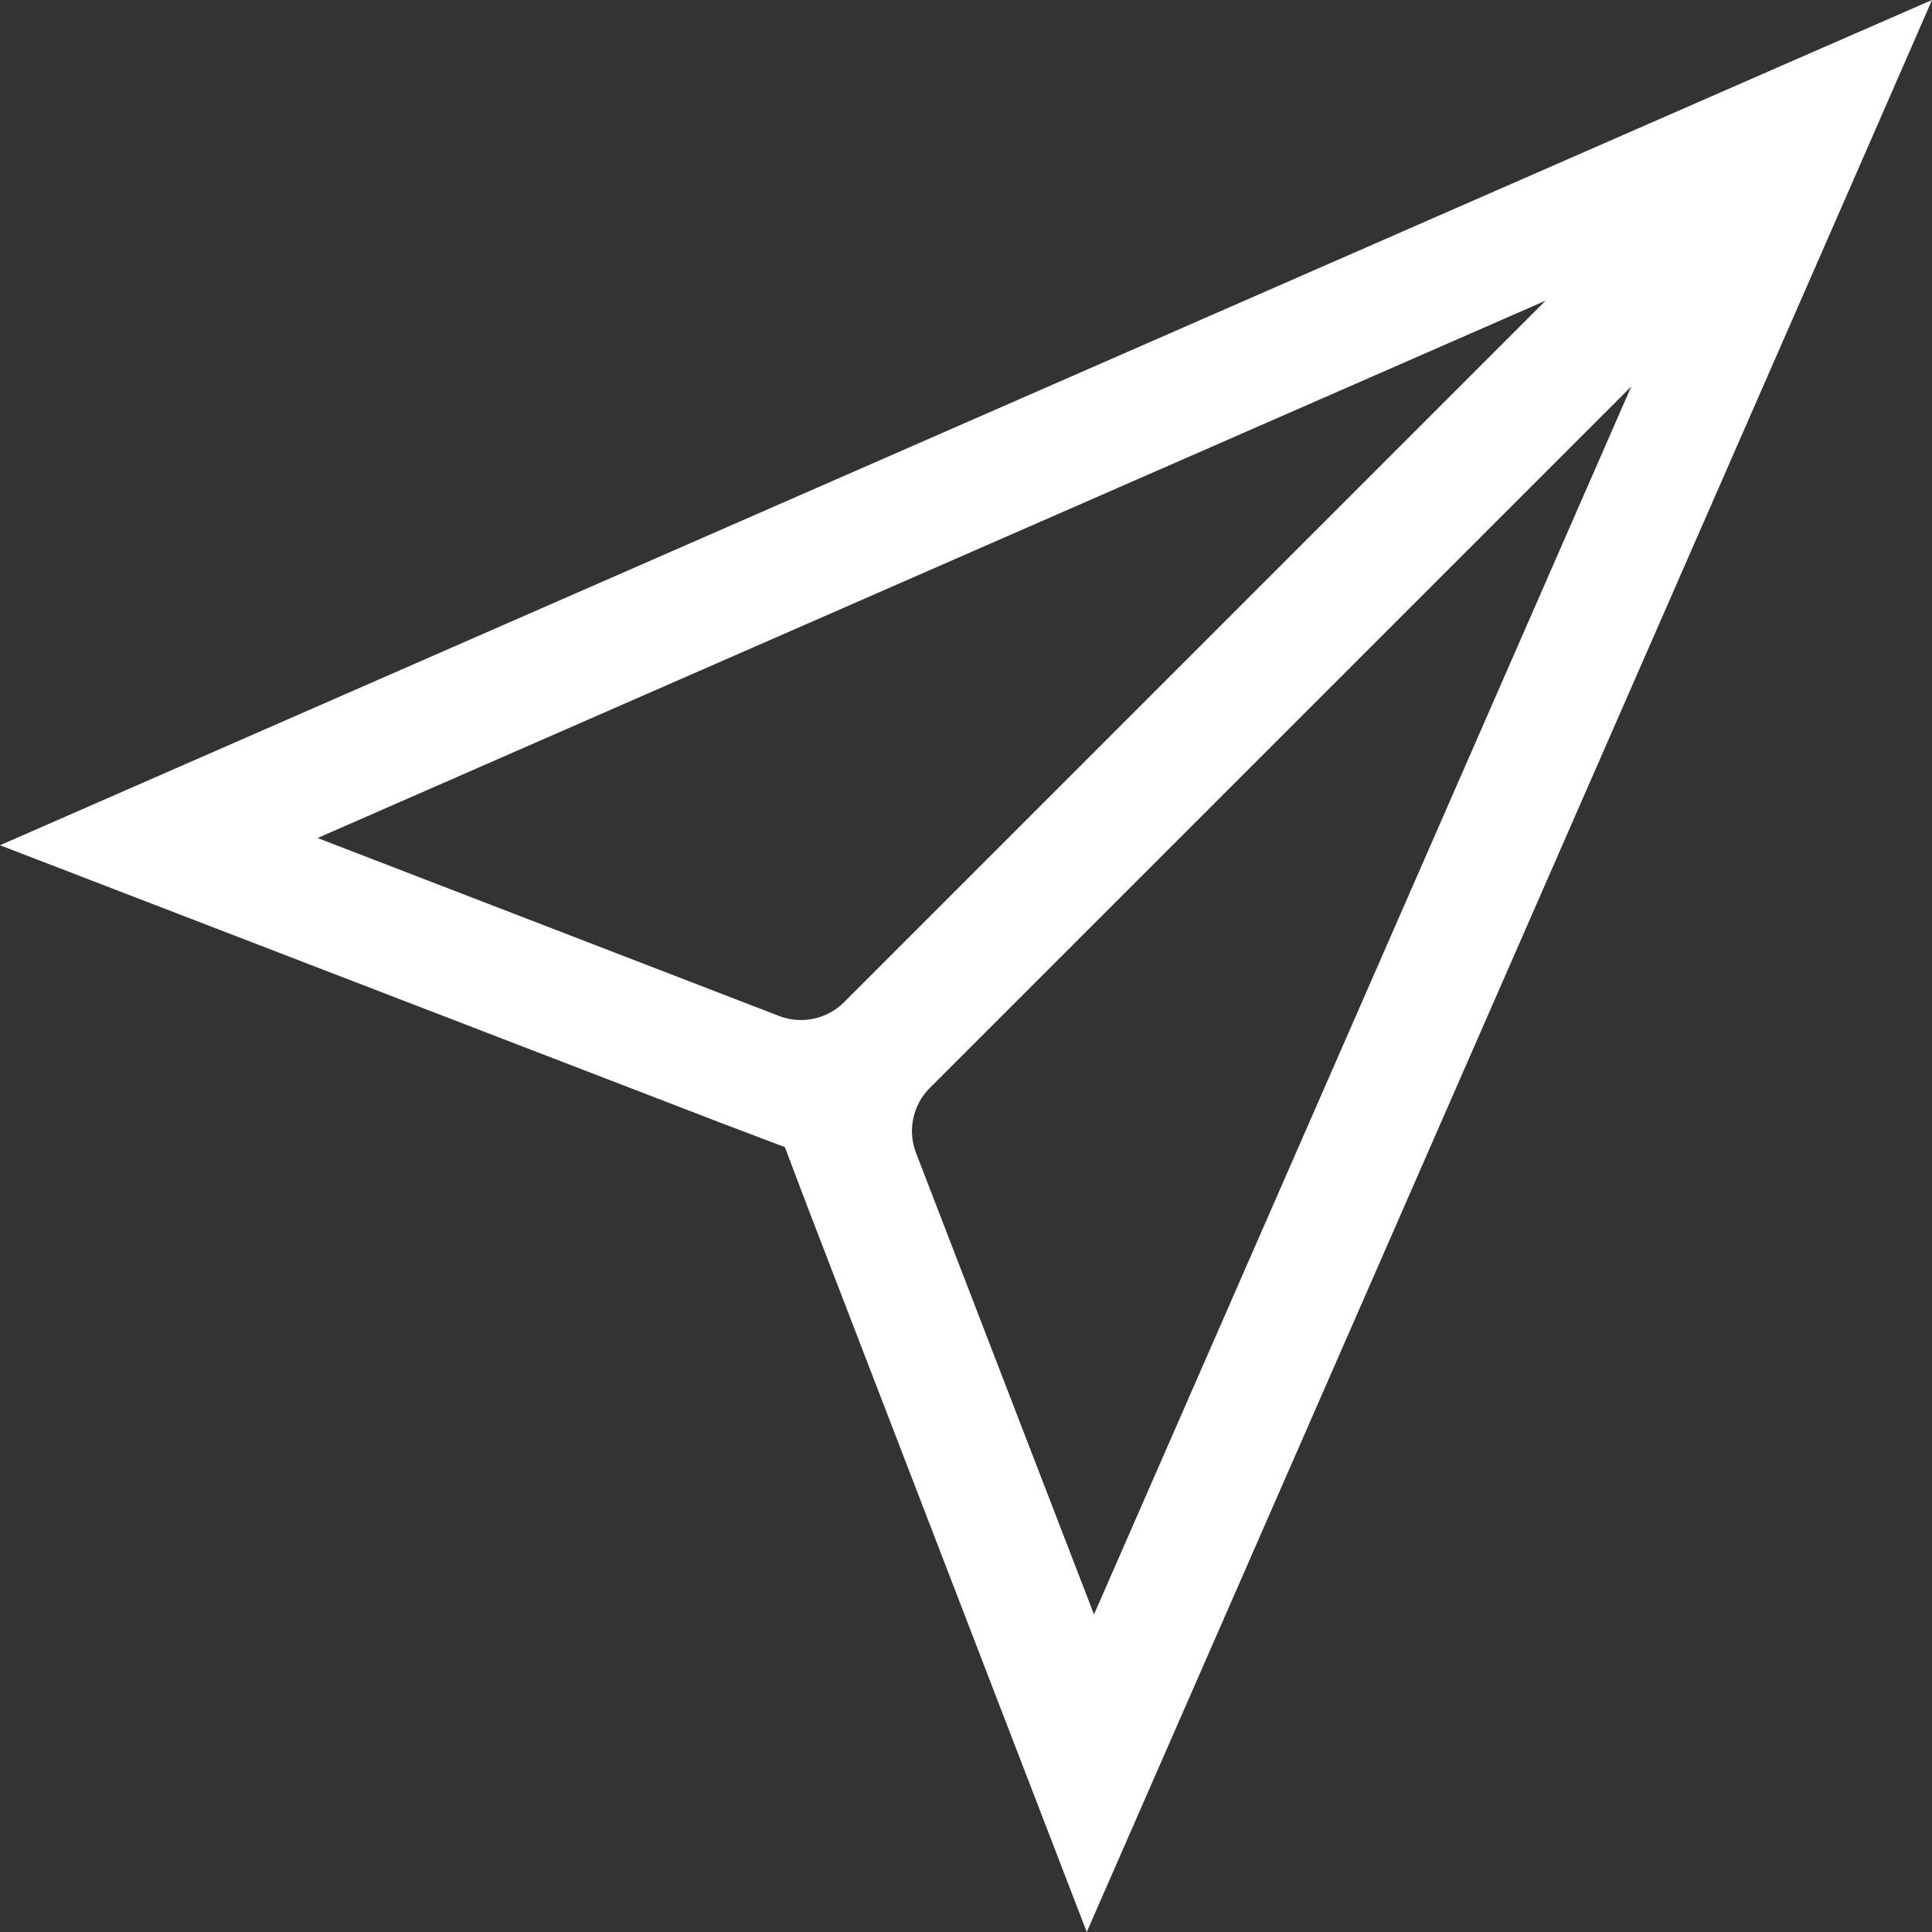
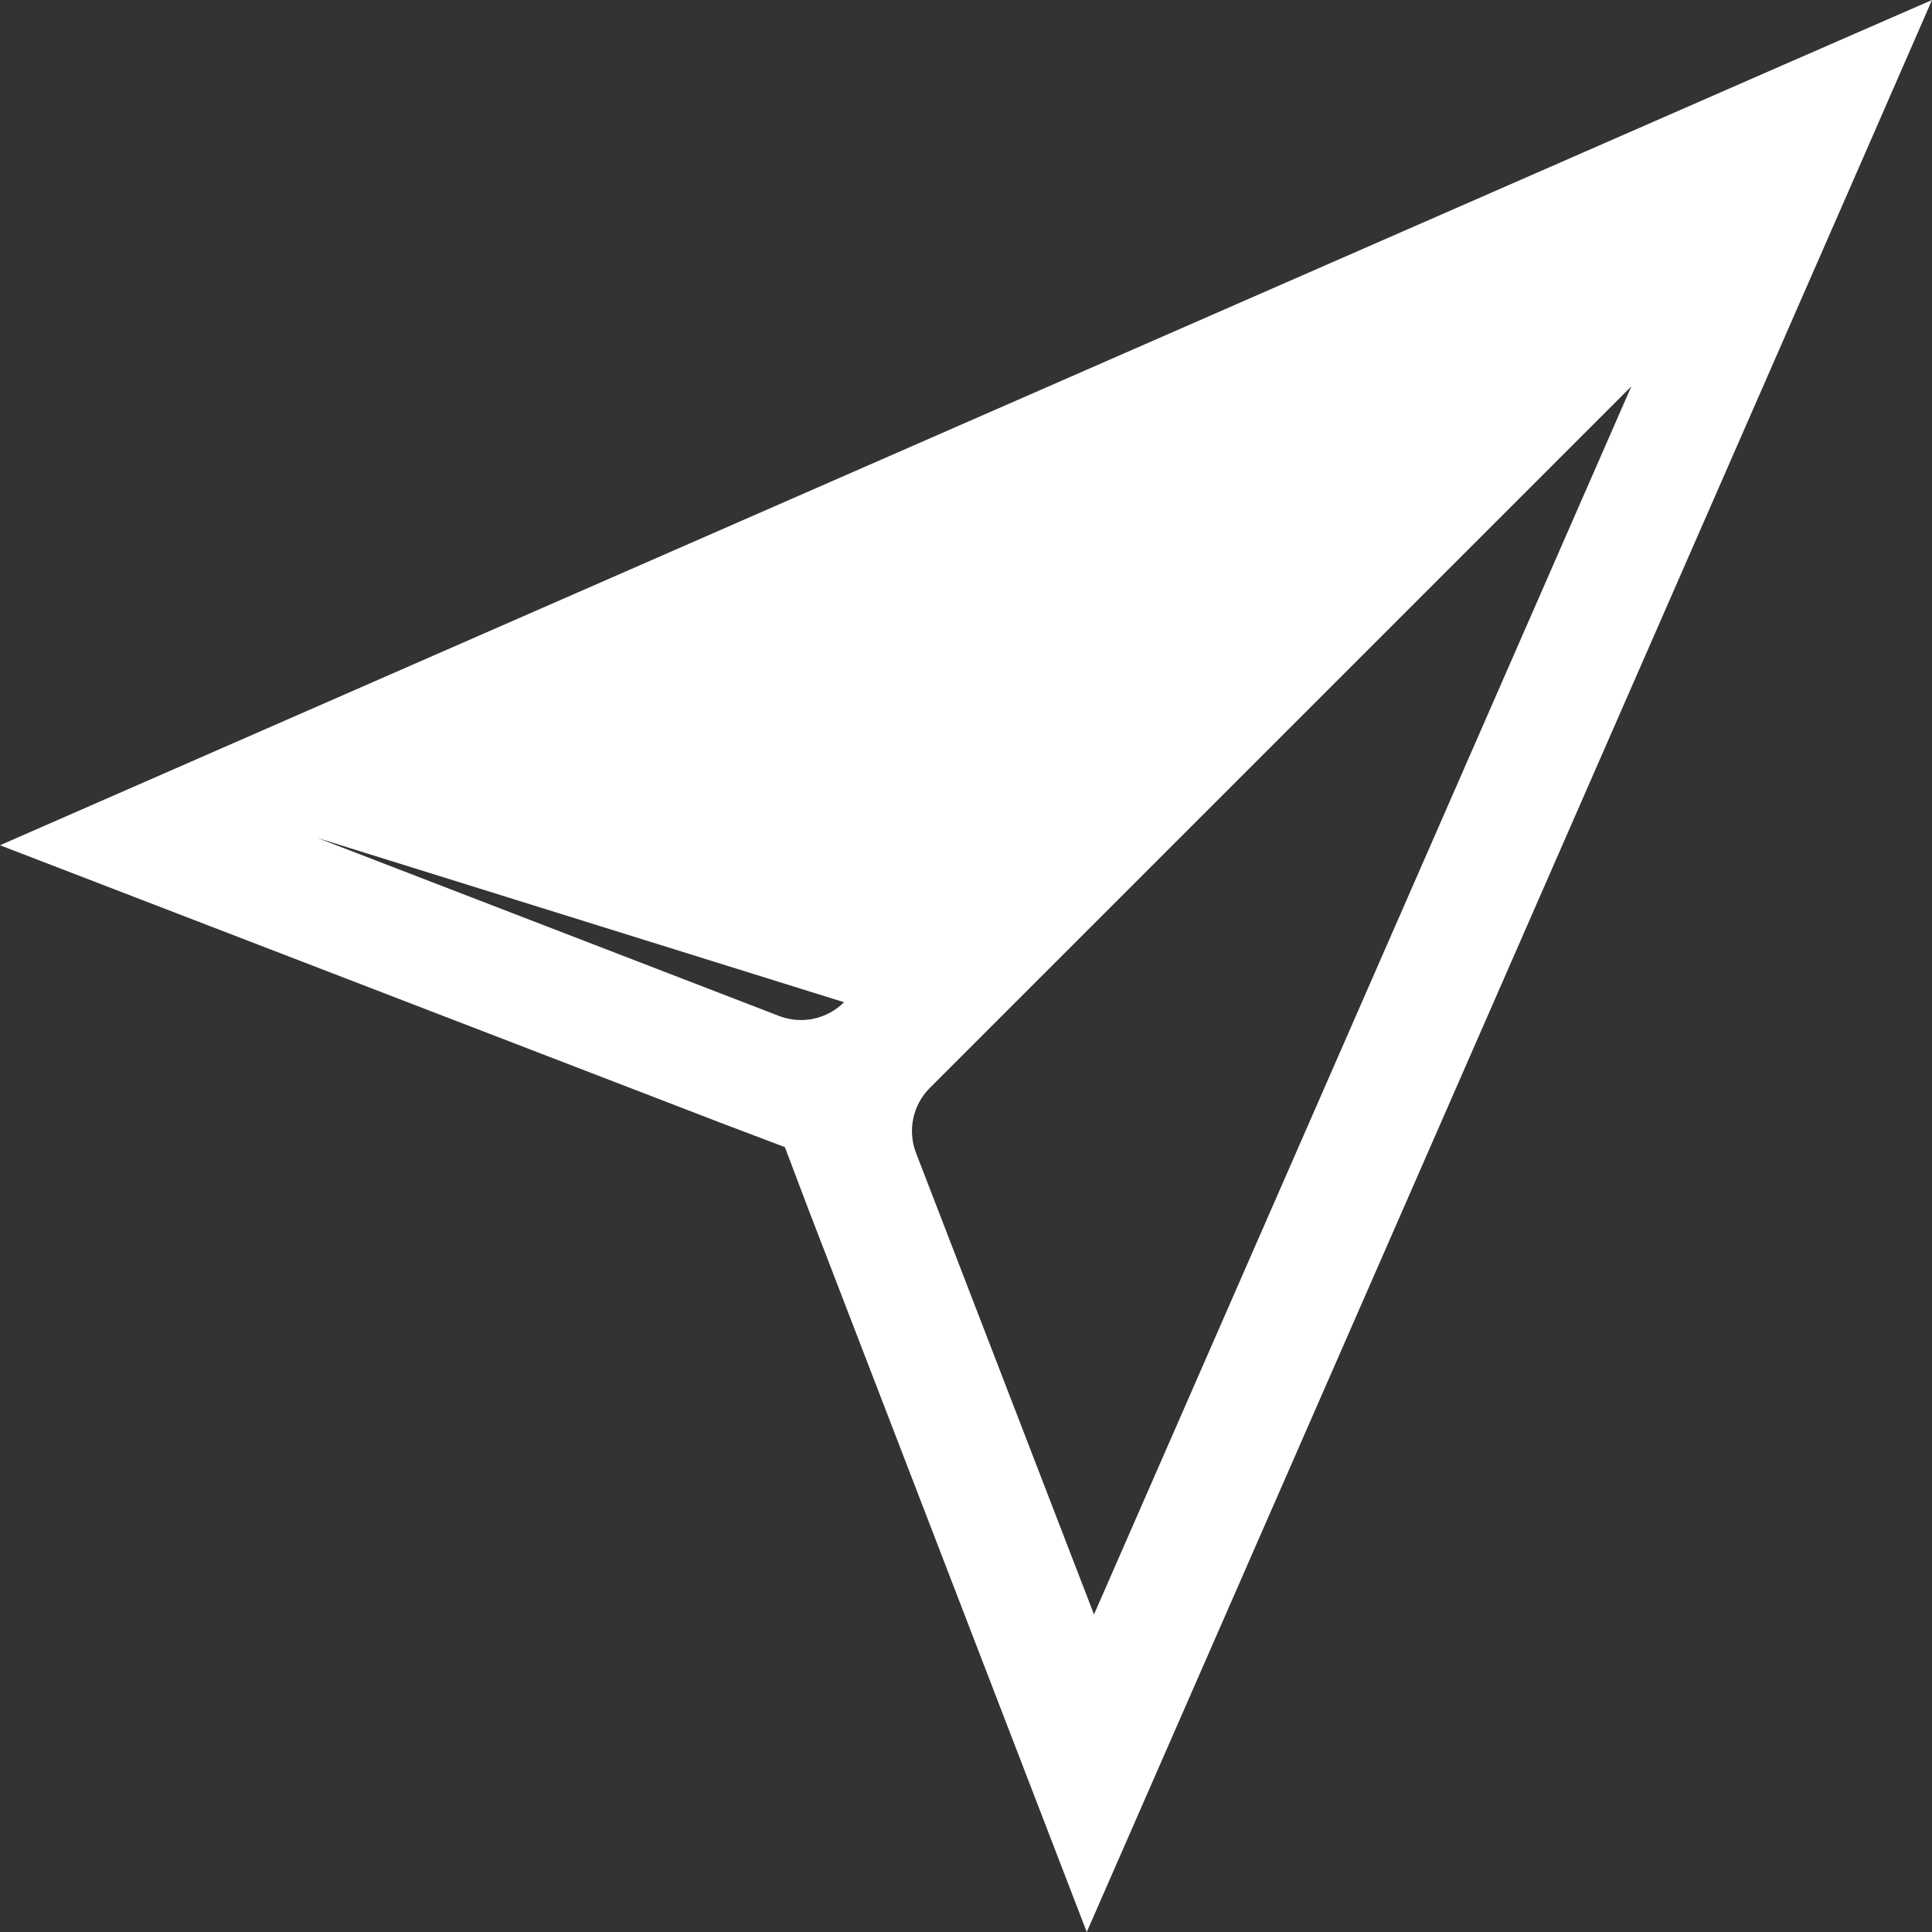
<svg xmlns="http://www.w3.org/2000/svg" width="32" height="32" viewBox="0 0 32 32" fill="none">
  <rect x="0" y="0" width="32" height="32" fill="#333333" stroke="none" />
-   <path d="M29.48 1.1L0 14L11.97 18.61L13 19L13.39 20.03L18 32L30.9 2.52L32 0L29.48 1.1ZM5.26 13.88L25.6 4.98L13.98 16.6C13.7 16.88 13.28 16.97 12.91 16.83L5.26 13.88ZM18.12 26.74L15.17 19.09C15.03 18.72 15.12 18.3 15.4 18.02L27.02 6.4L18.12 26.74Z" fill="white" />
+   <path d="M29.48 1.1L0 14L11.97 18.61L13 19L13.39 20.03L18 32L30.9 2.52L32 0L29.48 1.1ZM5.26 13.88L13.98 16.6C13.7 16.88 13.28 16.97 12.91 16.83L5.26 13.88ZM18.12 26.74L15.17 19.09C15.03 18.72 15.12 18.3 15.4 18.02L27.02 6.4L18.12 26.74Z" fill="white" />
</svg>